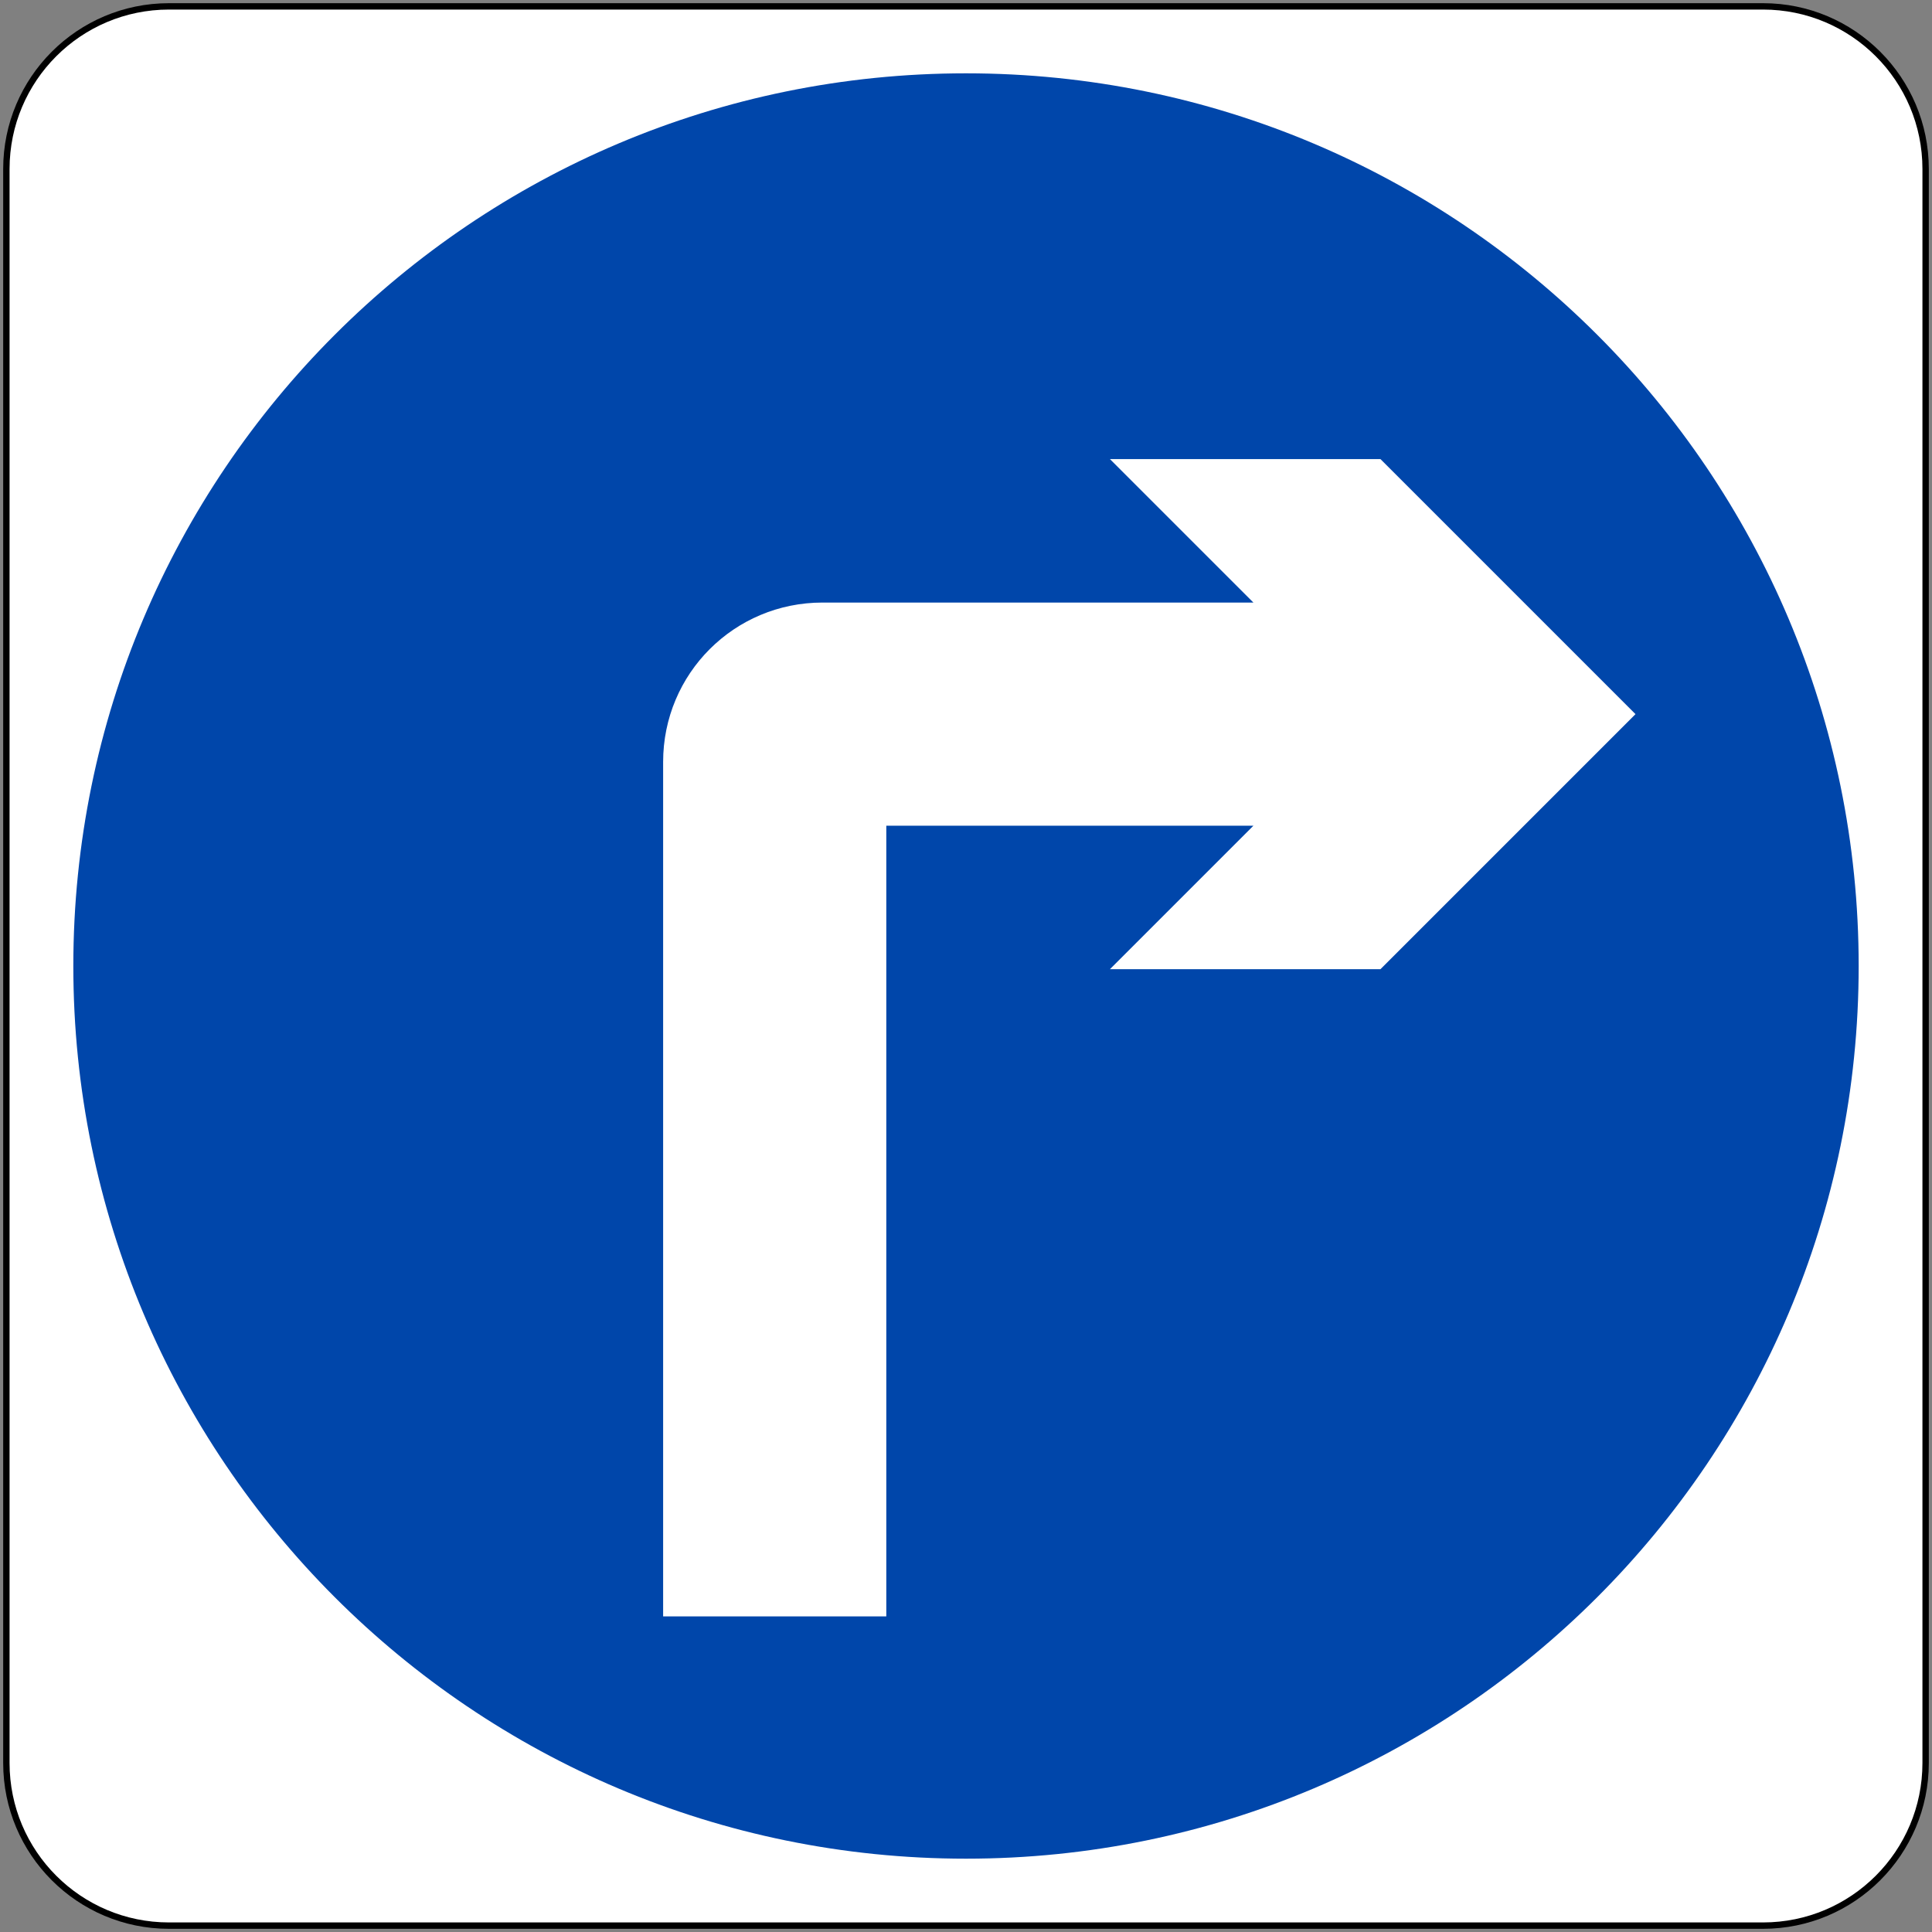
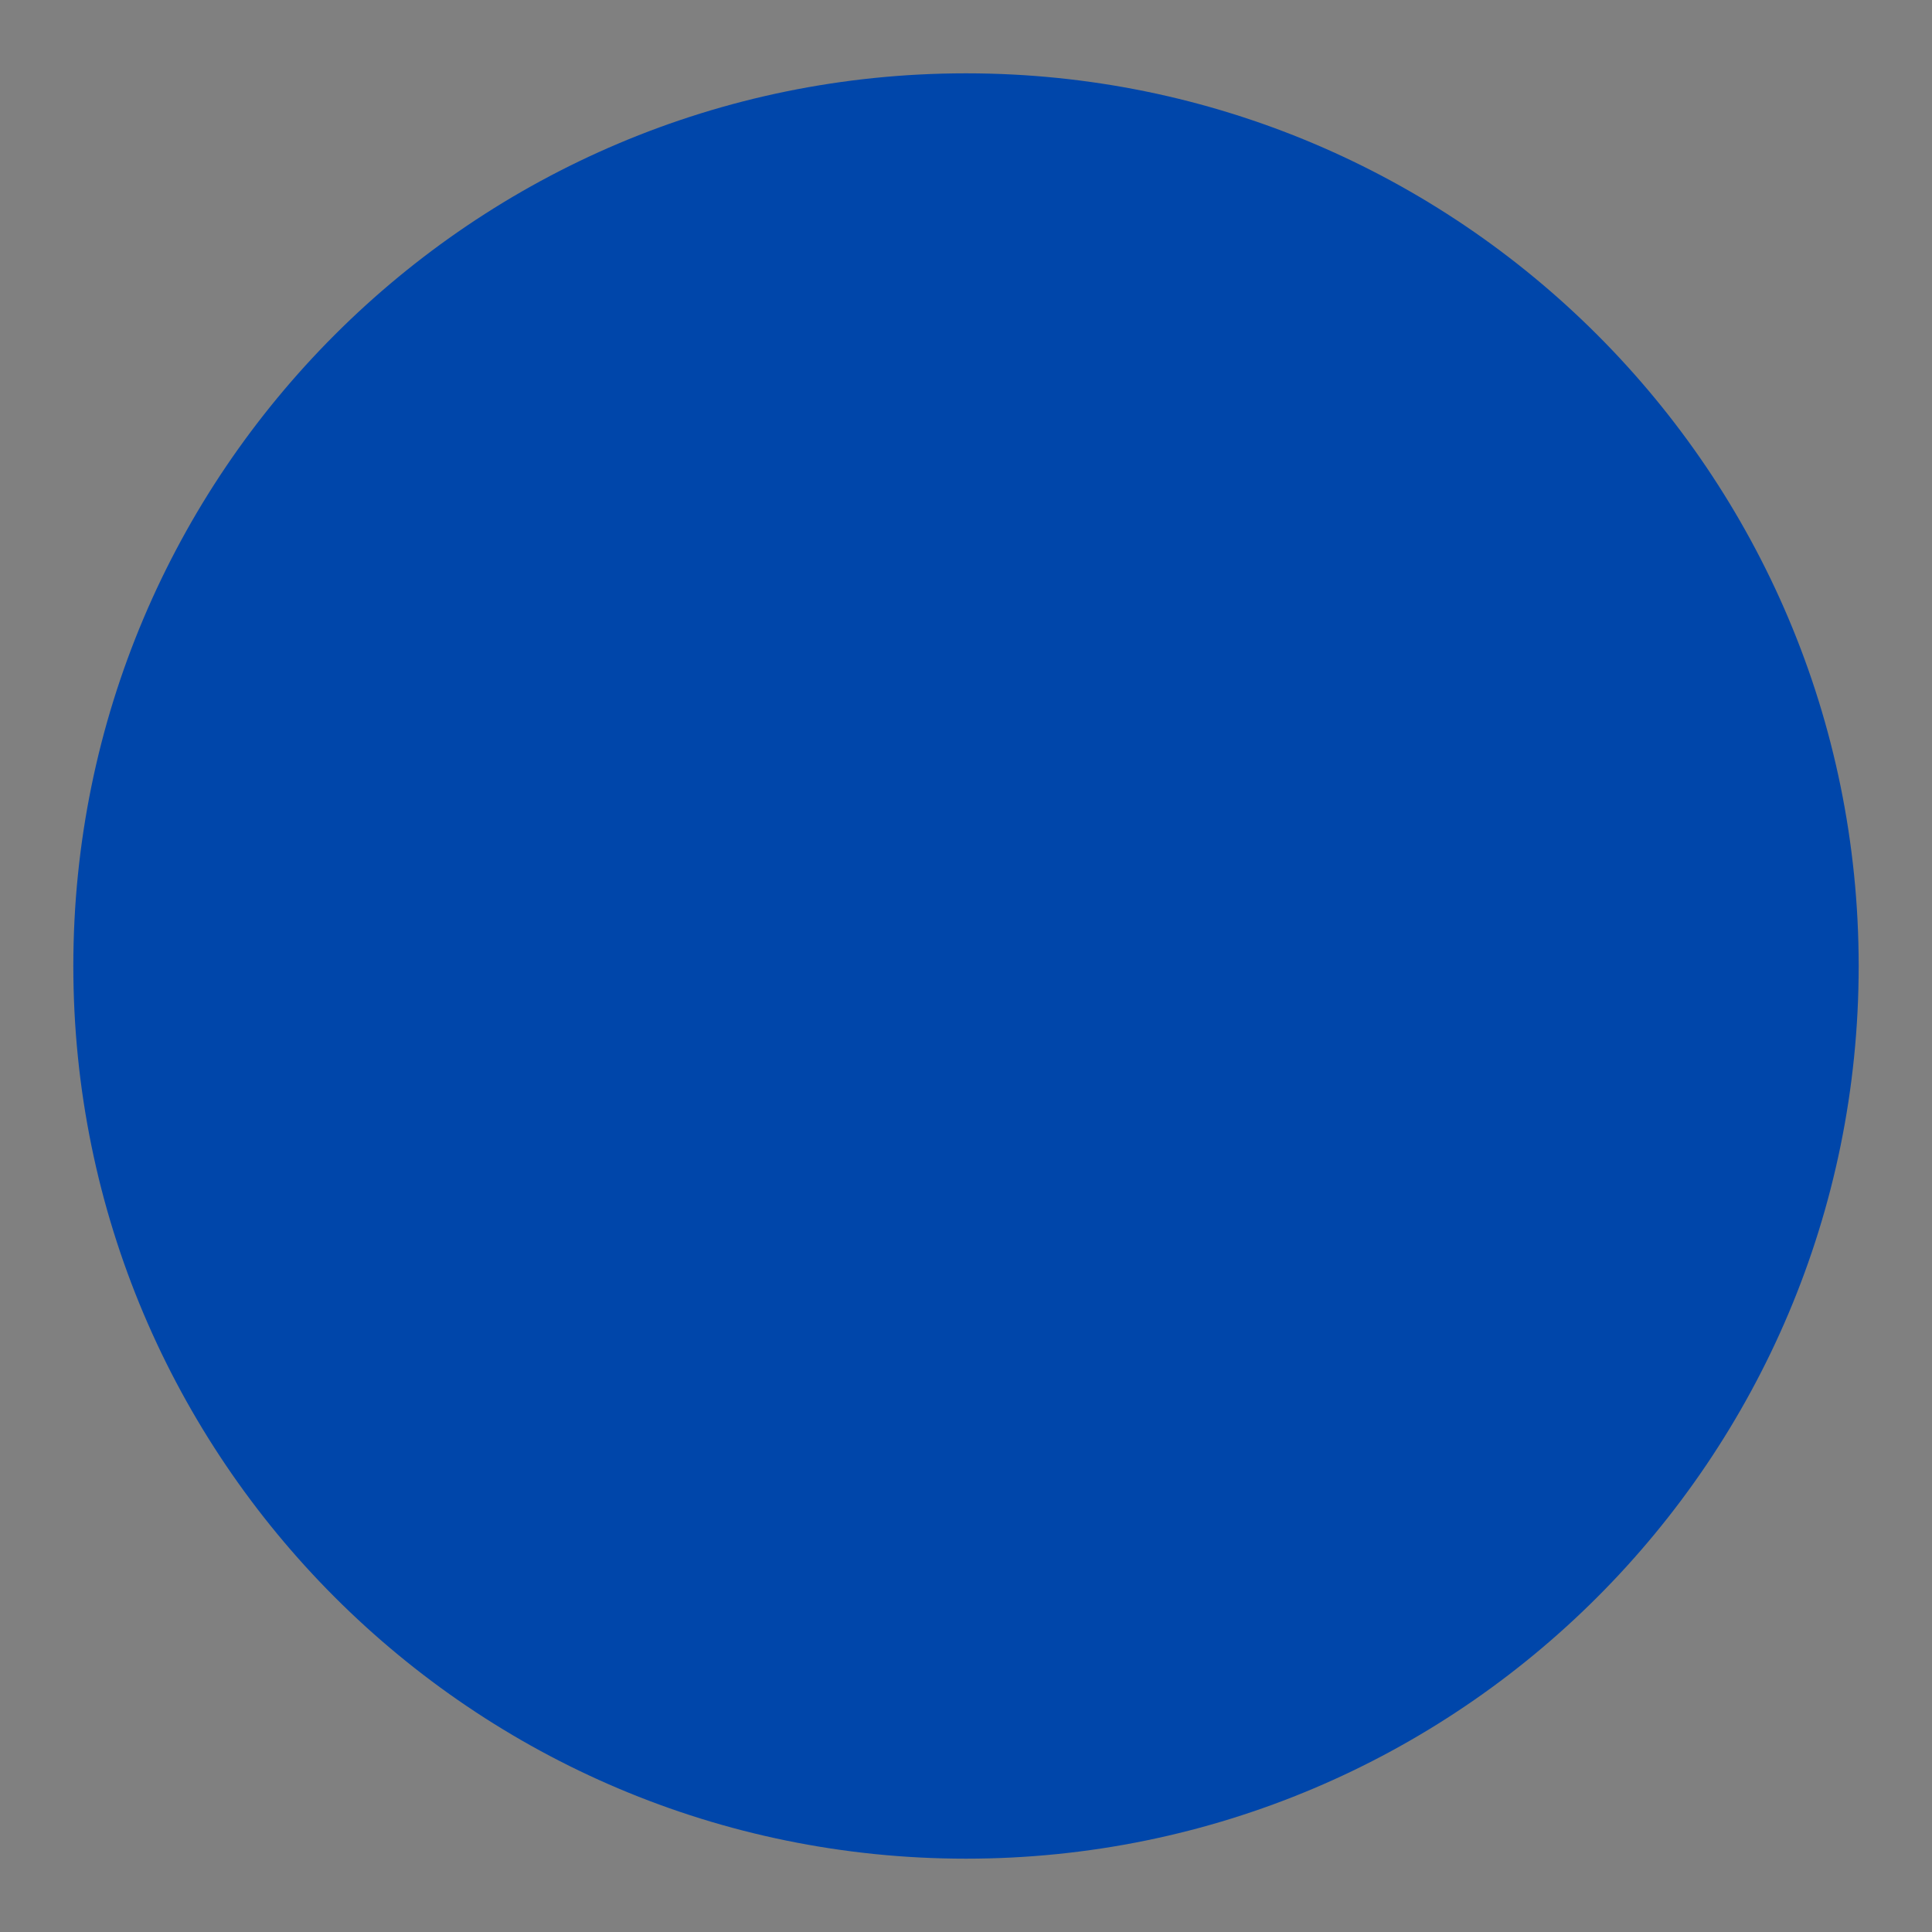
<svg xmlns="http://www.w3.org/2000/svg" width="606" height="606" viewBox="0 0 606 606" fill="none">
  <rect x="0" y="0" width="606" height="606" fill="#808080" stroke="none" />
-   <path d="M53 1H553C581.719 1 605 24.281 605 53V553C605 581.719 581.719 605 553 605H53C24.281 605 1 581.719 1 553V53C1 24.281 24.281 1 53 1Z" fill="black" />
-   <path d="M53 3H553C580.614 3 603 25.386 603 53V553C603 580.614 580.614 603 553 603H53C25.386 603 3 580.614 3 553V53C3 25.386 25.386 3 53 3Z" fill="white" />
  <path d="M303 583C148.36 583 23 457.64 23 303C23 148.36 148.36 23 303 23C457.64 23 583 148.36 583 303C583 457.64 457.64 583 303 583Z" fill="#0046AA" />
-   <path d="M393.147 189L258 189C230.3 189 208 211.3 208 239V507H278V259H393.147L348.147 304L433 304L513 224L433 144L348.147 144L393.147 189Z" fill="white" />
</svg>